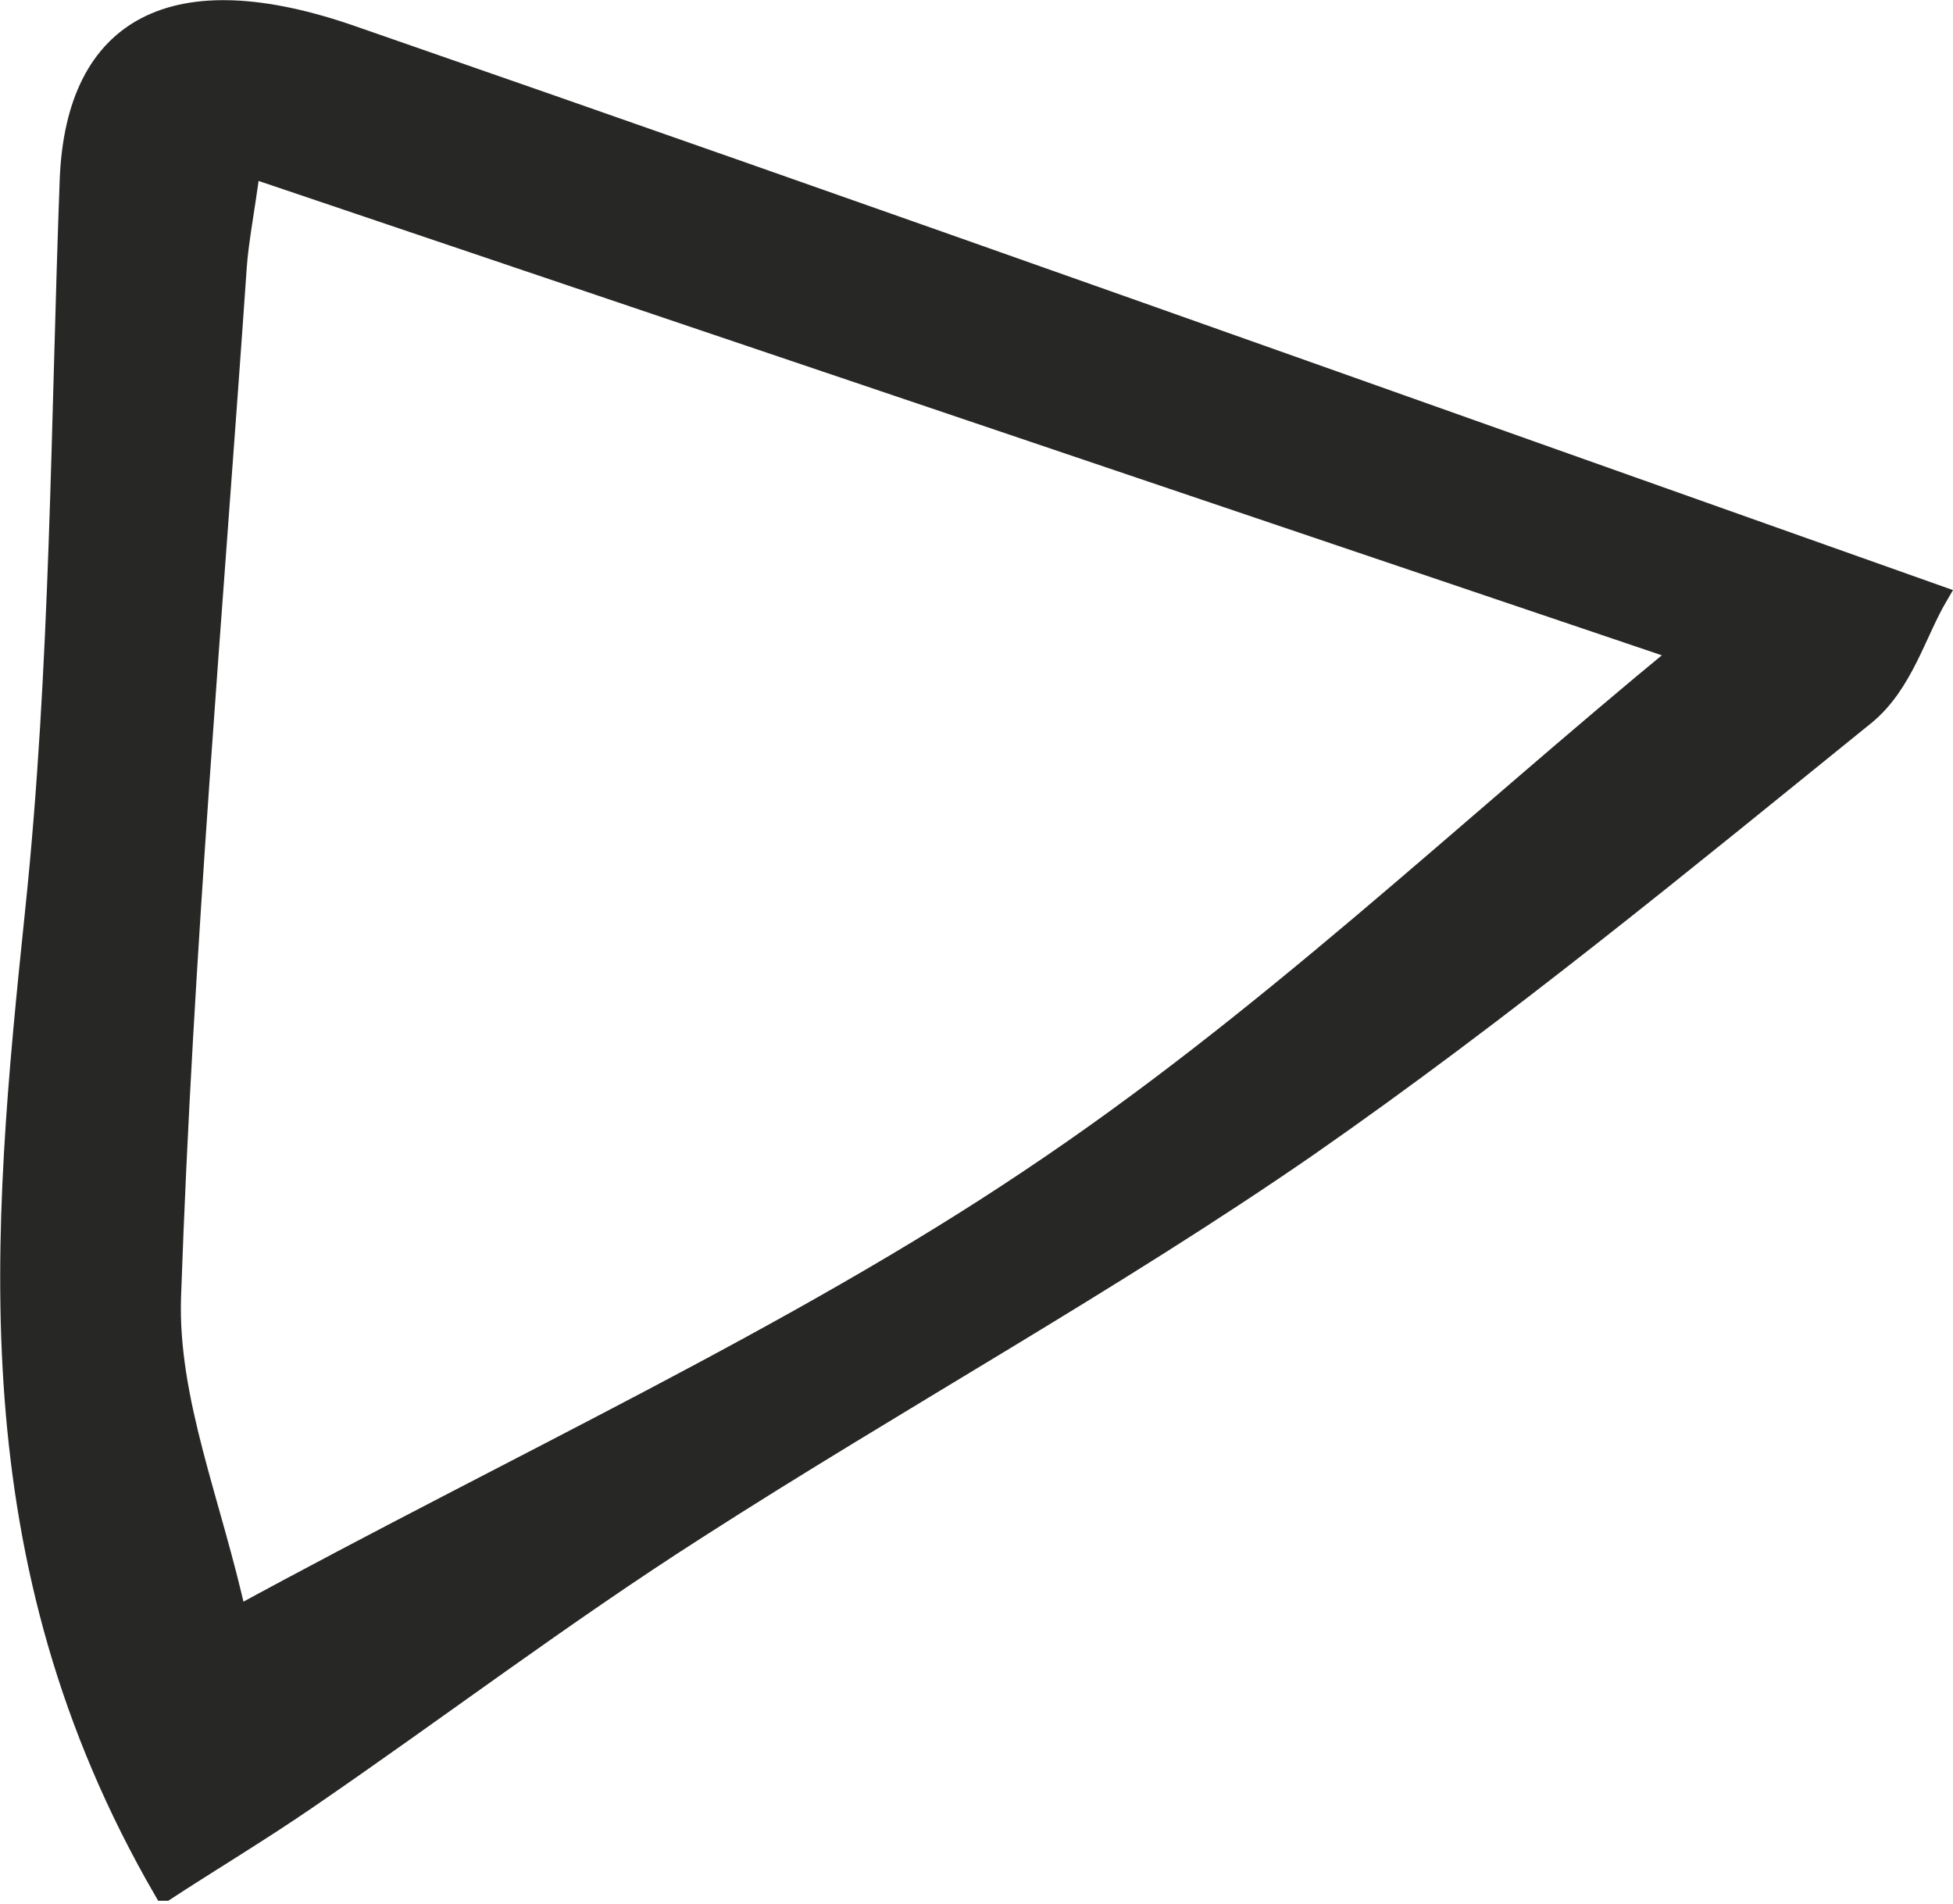
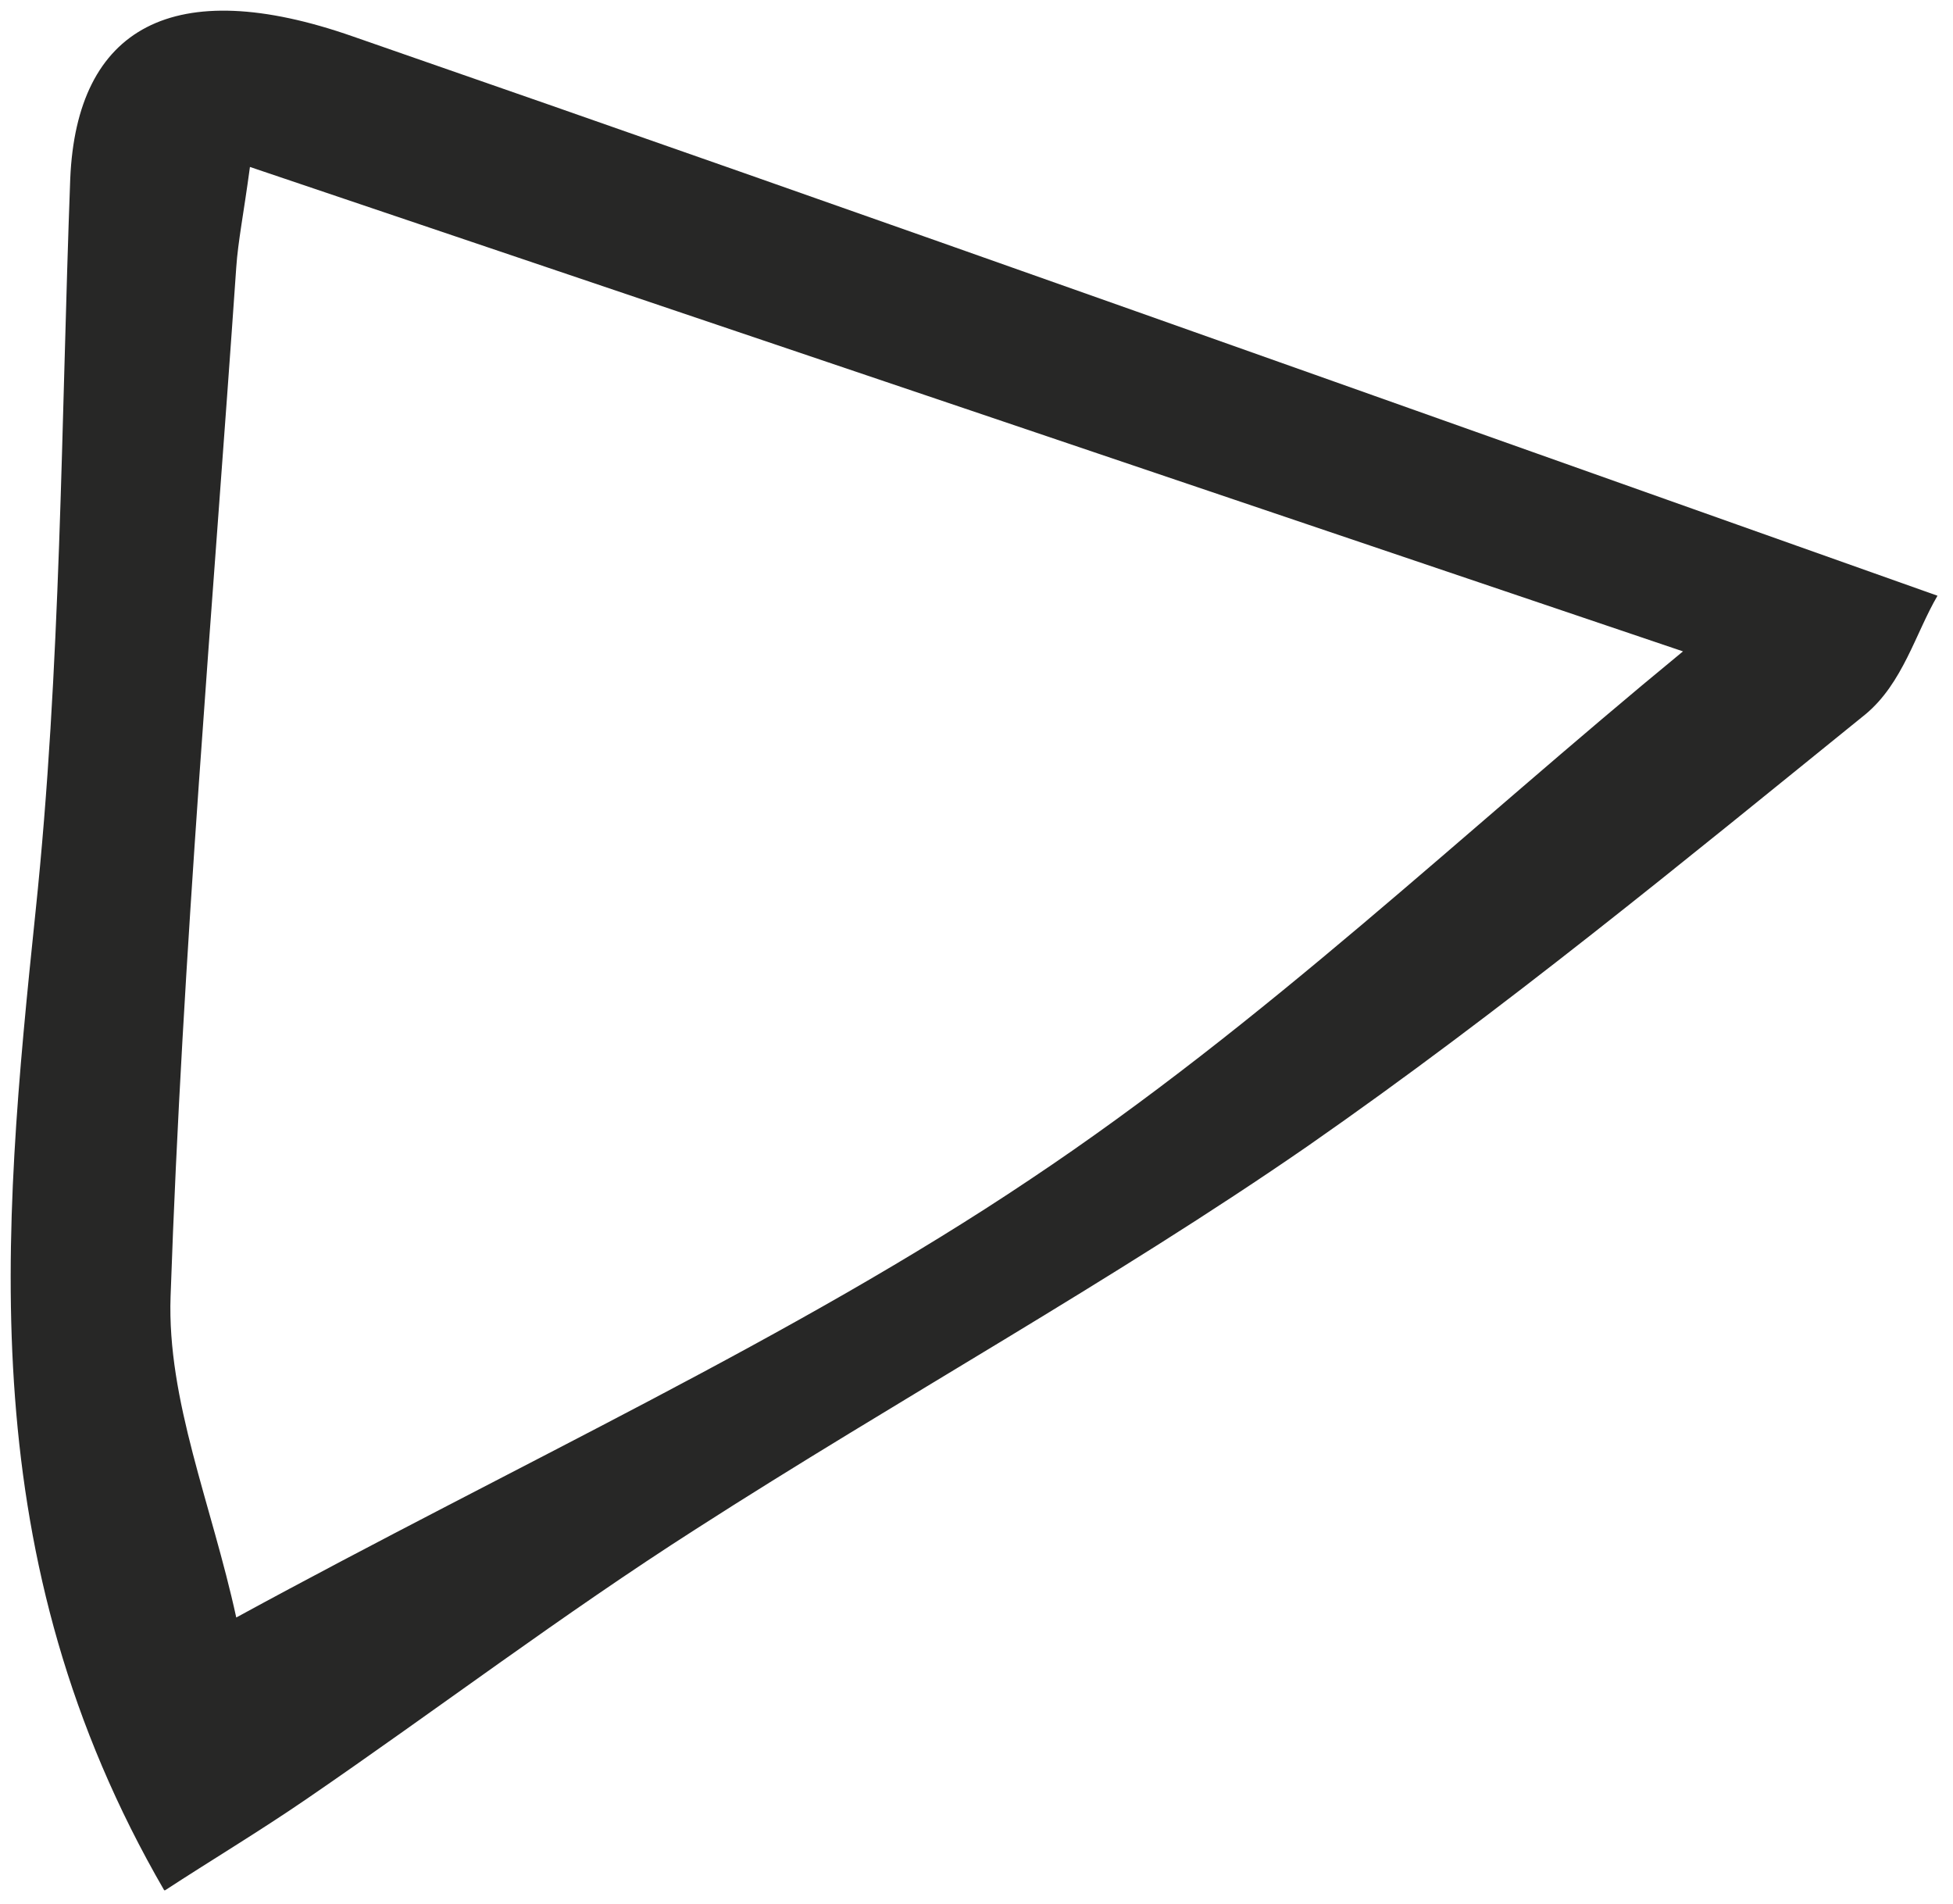
<svg xmlns="http://www.w3.org/2000/svg" id="Layer_1" data-name="Layer 1" viewBox="0 0 21.41 20.87">
  <defs>
    <style>
      .cls-1 {
        fill: none;
        stroke: #272726;
        stroke-miterlimit: 10;
        stroke-width: .23px;
      }

      .cls-2 {
        fill: #272726;
        stroke-width: 0px;
      }
    </style>
  </defs>
  <path class="cls-2" d="m2.74,1.83c-.07.52-.13.81-.15,1.1-.26,3.76-.59,7.52-.72,11.28-.04,1.14.45,2.28.72,3.52,3.12-1.7,6.12-3.07,8.7-4.8,2.58-1.72,4.75-3.81,7.16-5.79C13.1,5.33,8.04,3.62,2.74,1.83m-.94,18.89C-.31,17.08.02,13.55.39,9.99c.28-2.67.28-5.35.38-8.03C.84.3,1.9-.29,3.87.4c5.71,1.98,11.39,4.01,17.37,6.13-.24.41-.38.96-.79,1.3-1.99,1.61-3.97,3.24-6.11,4.73-2.14,1.48-4.5,2.78-6.71,4.2-1.47.94-2.84,1.98-4.27,2.96-.51.35-1.06.68-1.55,1" />
-   <path class="cls-1" d="m2.74,1.83c-.07.52-.13.81-.15,1.1-.26,3.76-.59,7.52-.72,11.28-.04,1.14.45,2.28.72,3.52,3.12-1.7,6.12-3.07,8.7-4.8,2.58-1.72,4.75-3.81,7.16-5.79C13.1,5.33,8.04,3.62,2.74,1.83Zm-.94,18.89C-.31,17.08.02,13.55.39,9.99c.28-2.67.28-5.35.38-8.03C.84.3,1.9-.29,3.87.4c5.71,1.98,11.39,4.01,17.37,6.13-.24.41-.38.96-.79,1.3-1.99,1.61-3.97,3.24-6.11,4.73-2.14,1.48-4.5,2.78-6.71,4.2-1.47.94-2.84,1.98-4.27,2.96-.51.35-1.06.68-1.55,1Z" />
</svg>